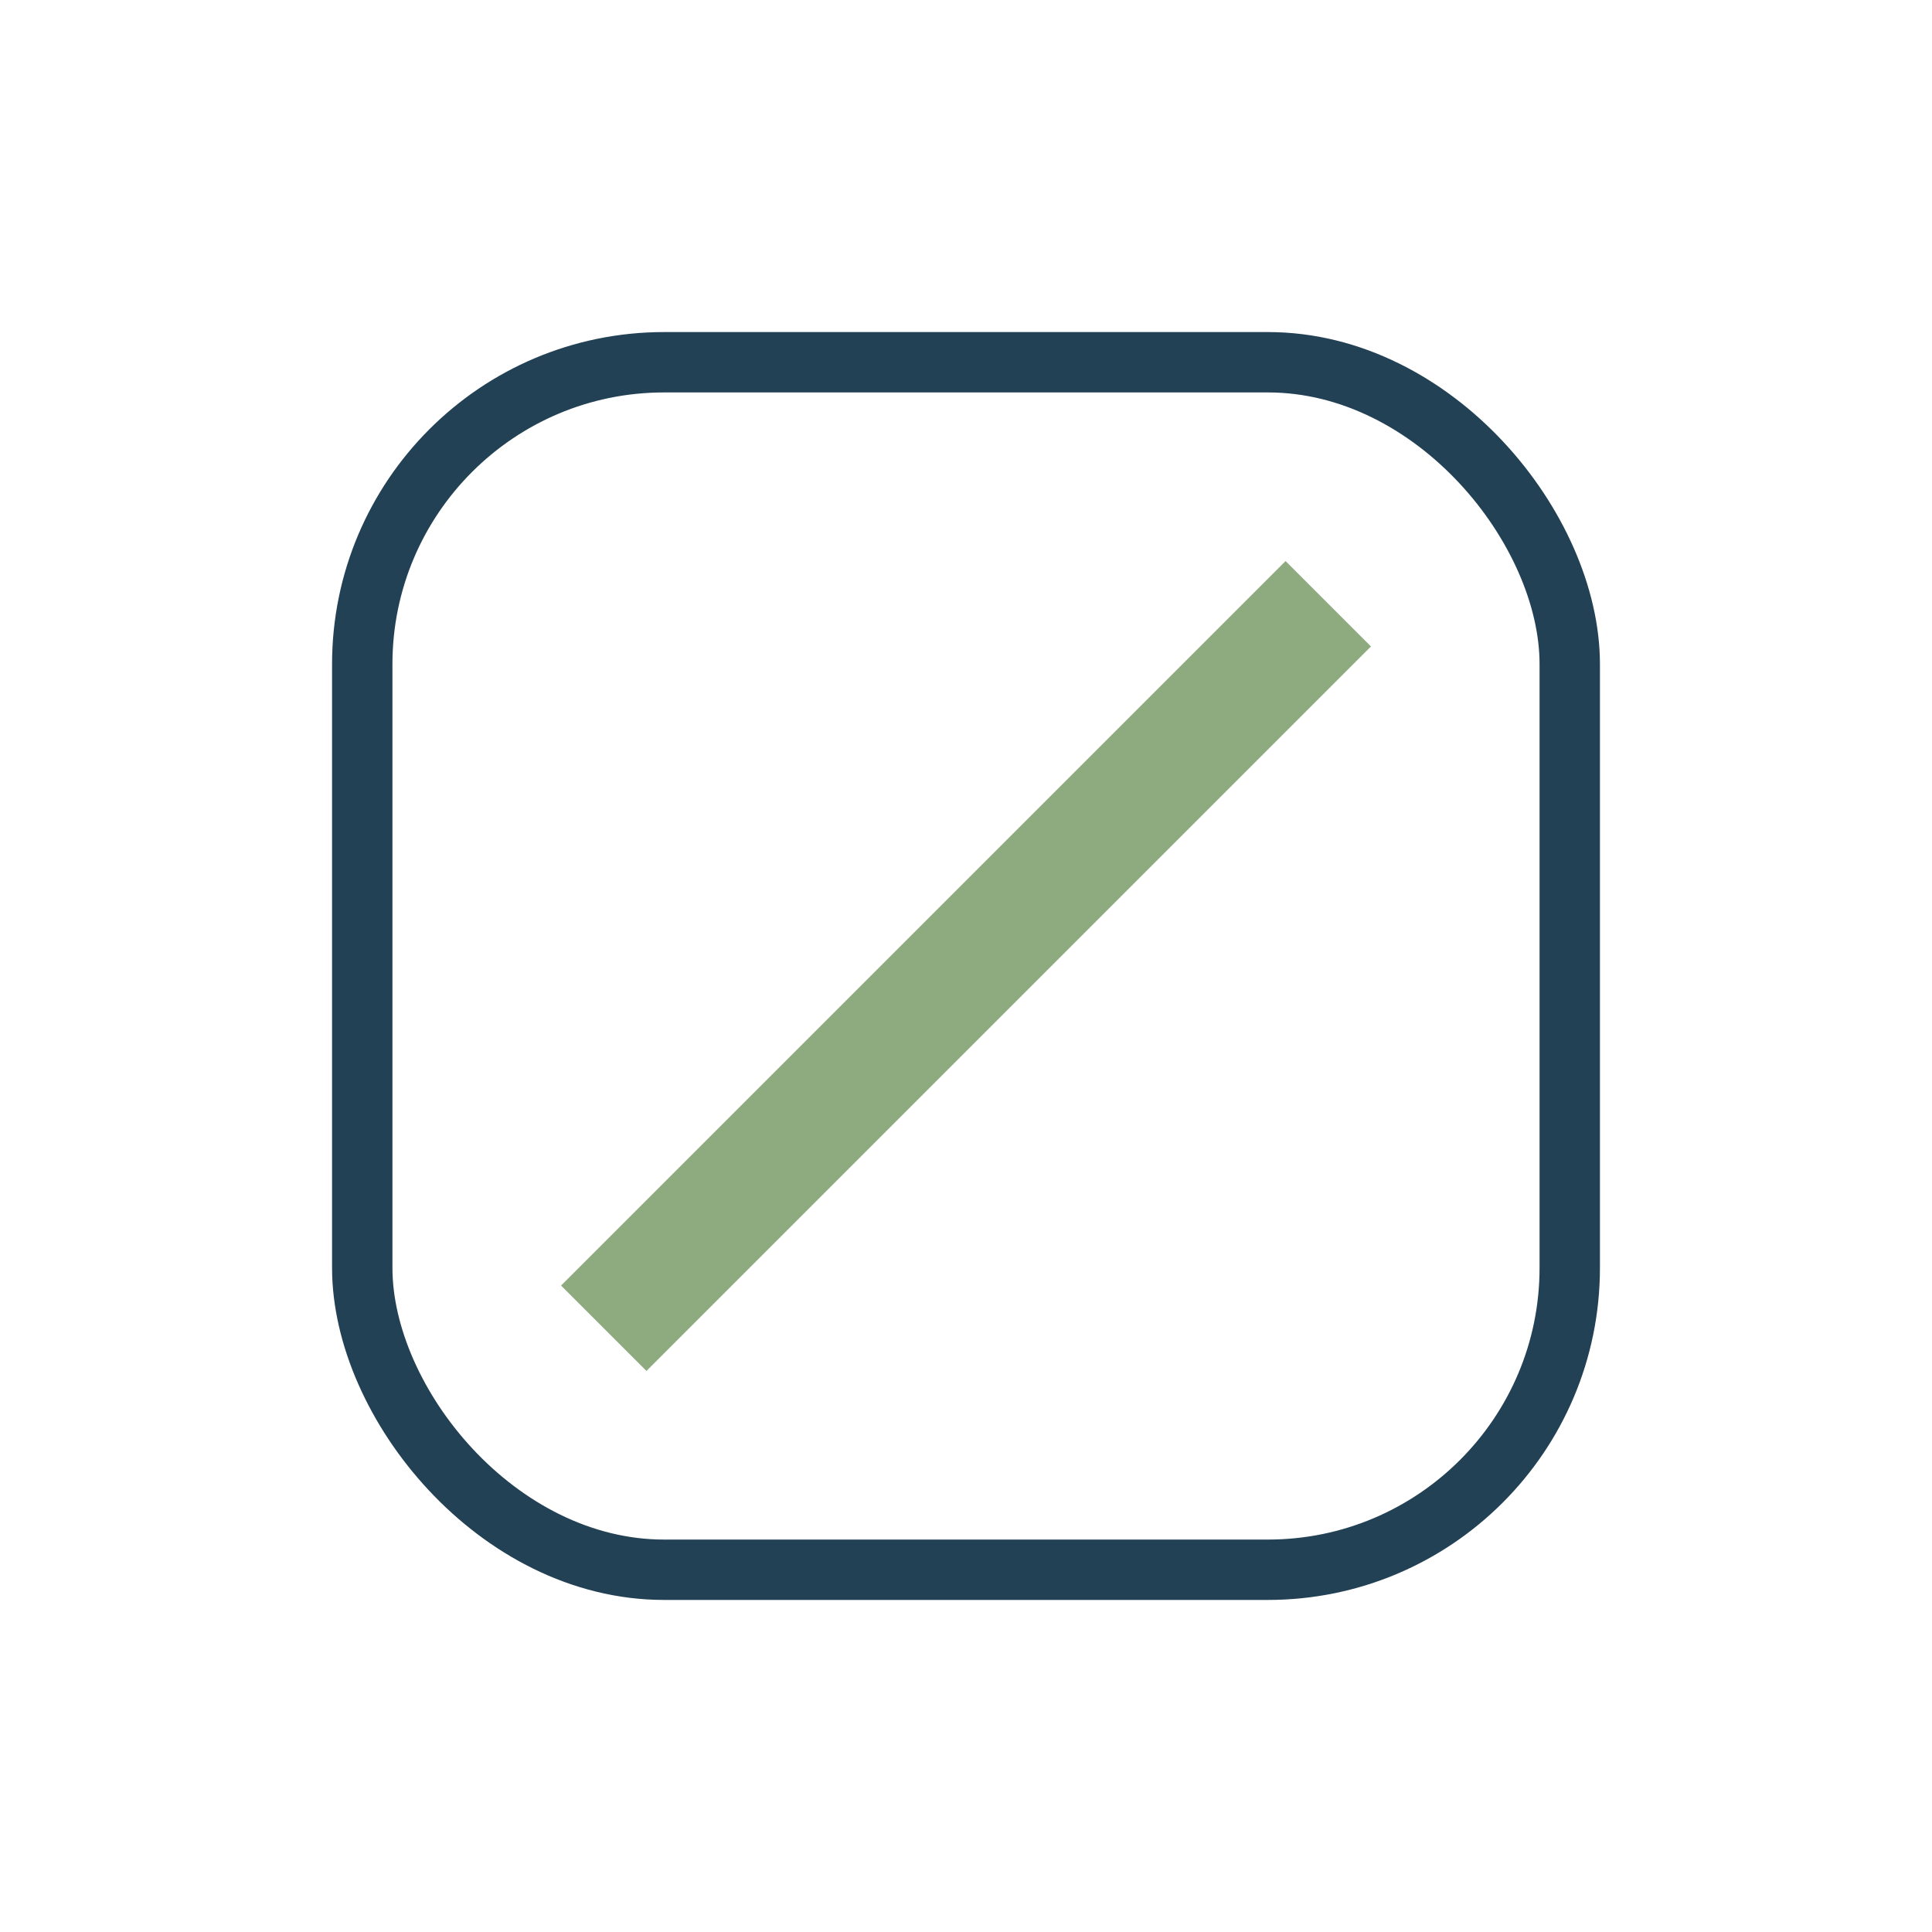
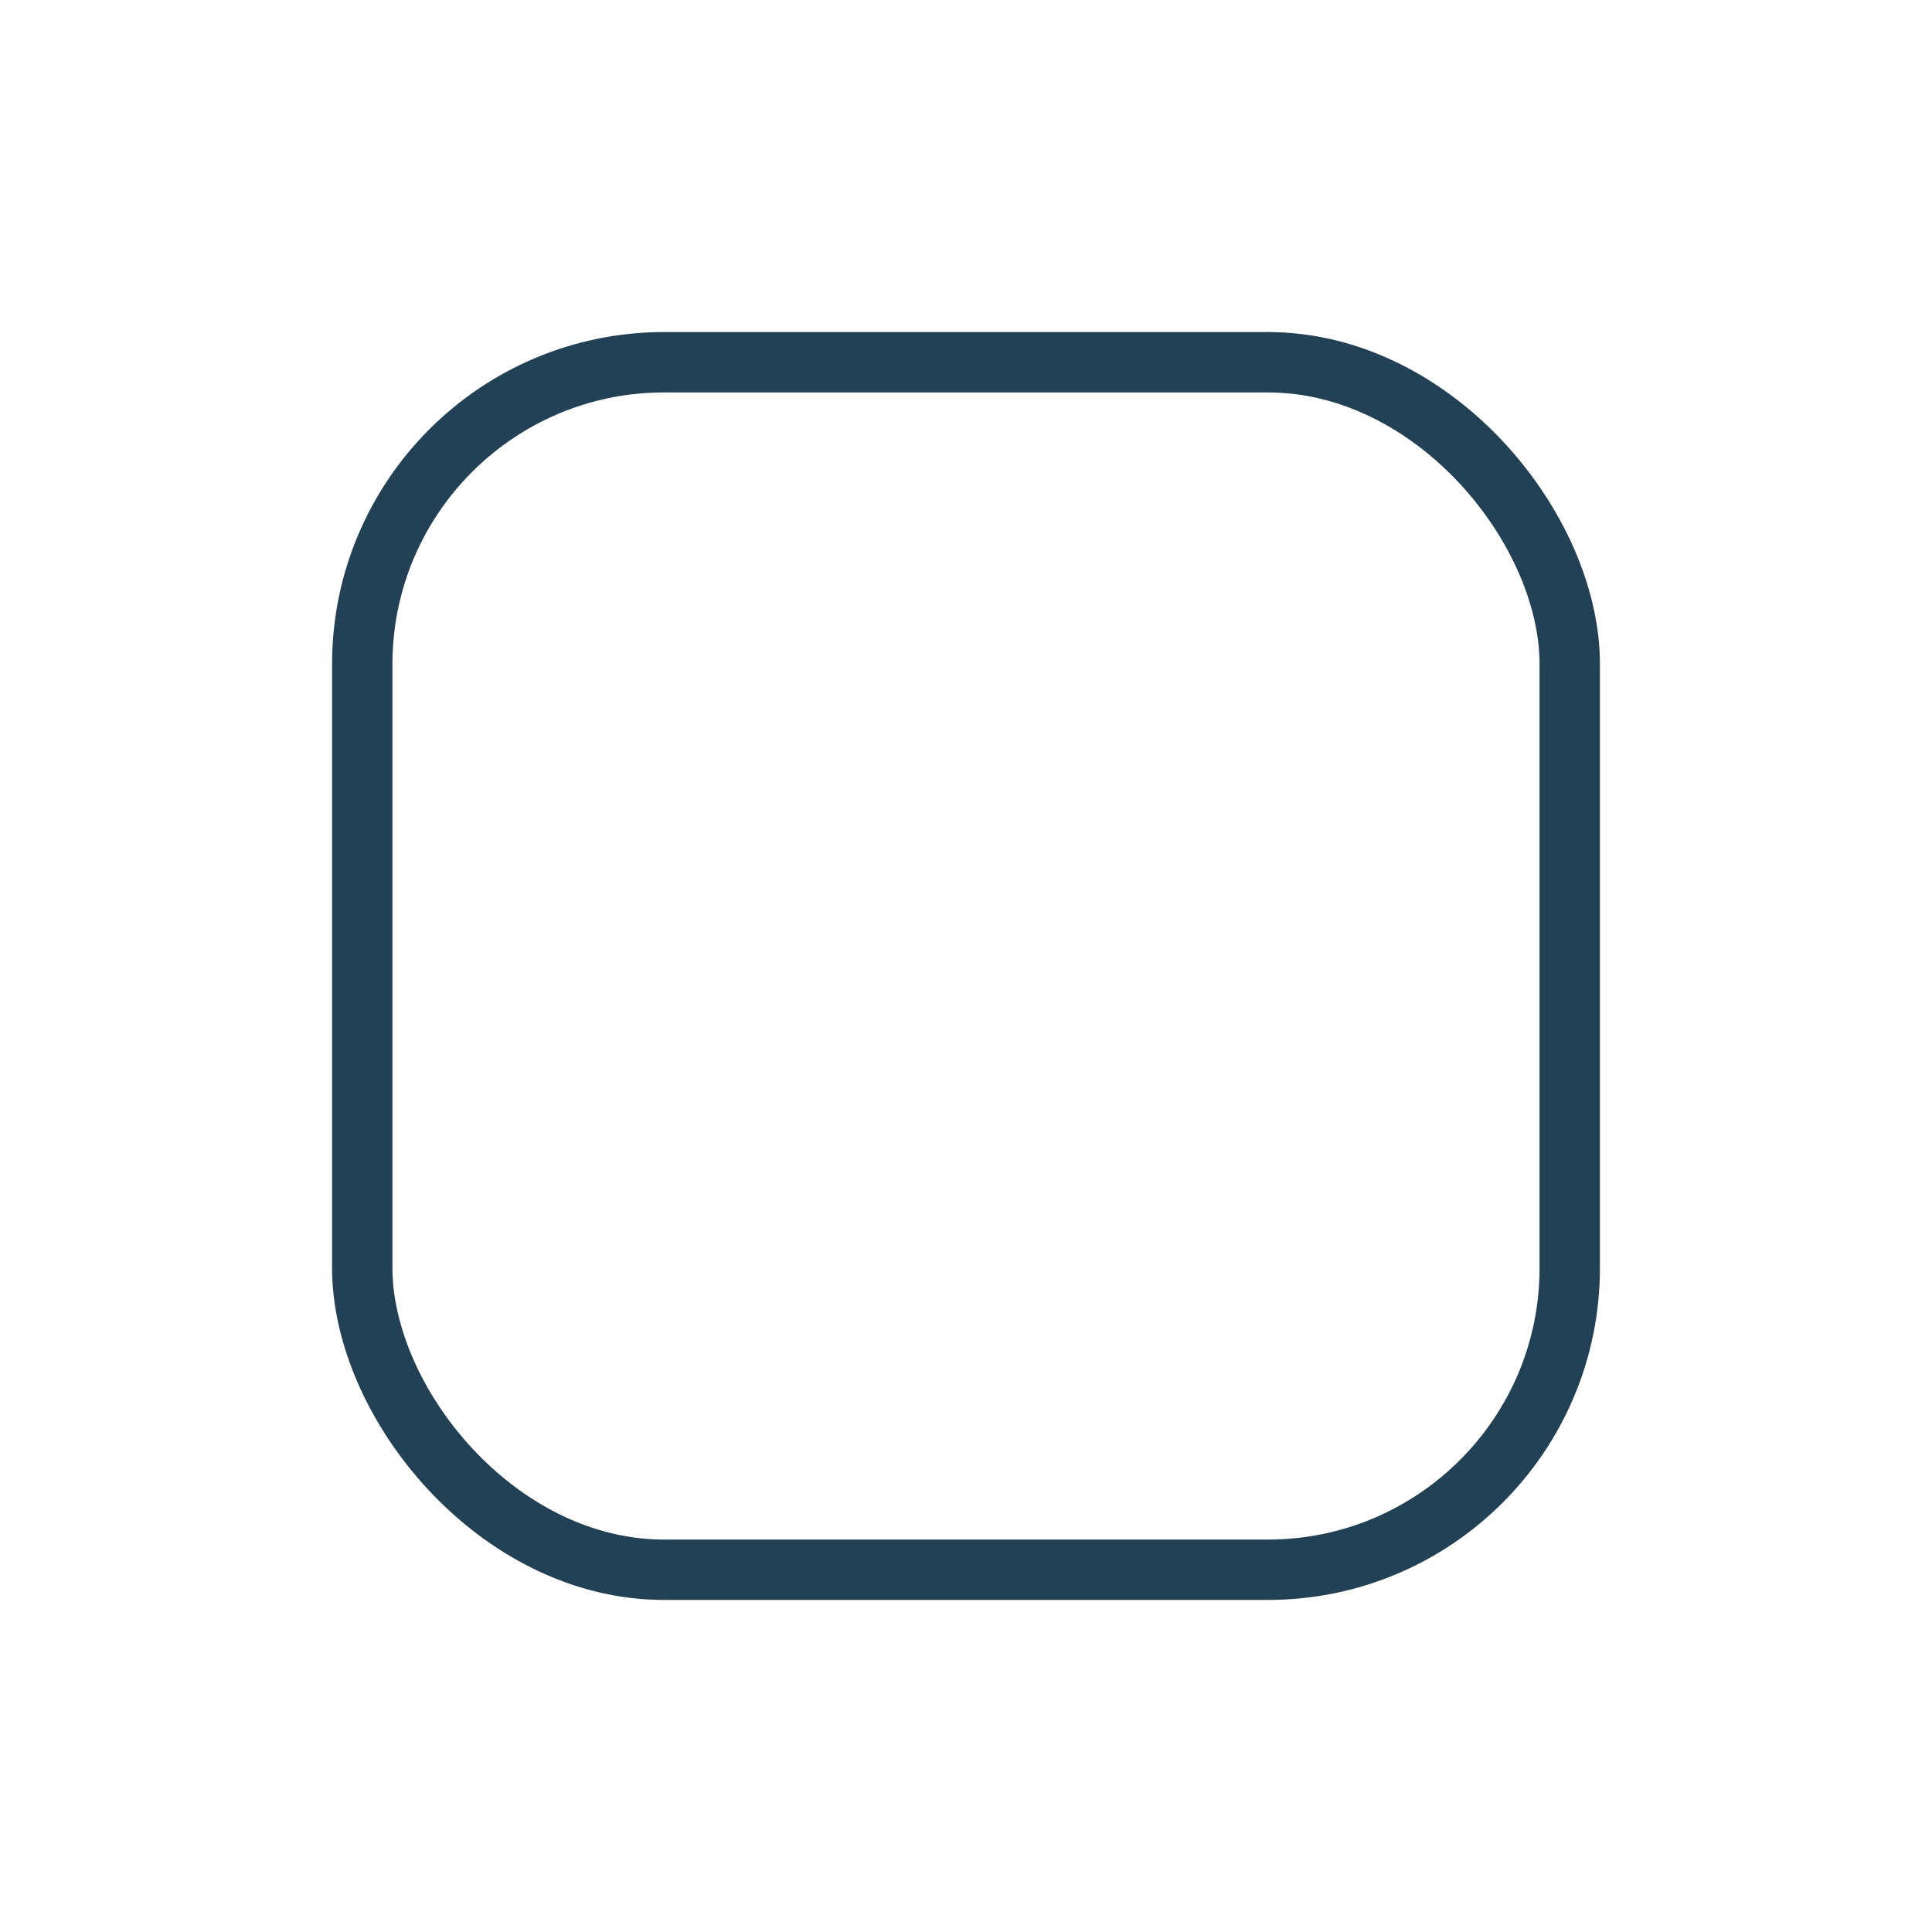
<svg xmlns="http://www.w3.org/2000/svg" width="32" height="32" viewBox="0 0 32 32">
  <rect x="6" y="6" width="20" height="20" rx="5" fill="none" stroke="#234155" />
-   <line x1="10" y1="22" x2="22" y2="10" stroke="#8DAB7F" stroke-width="2" />
</svg>